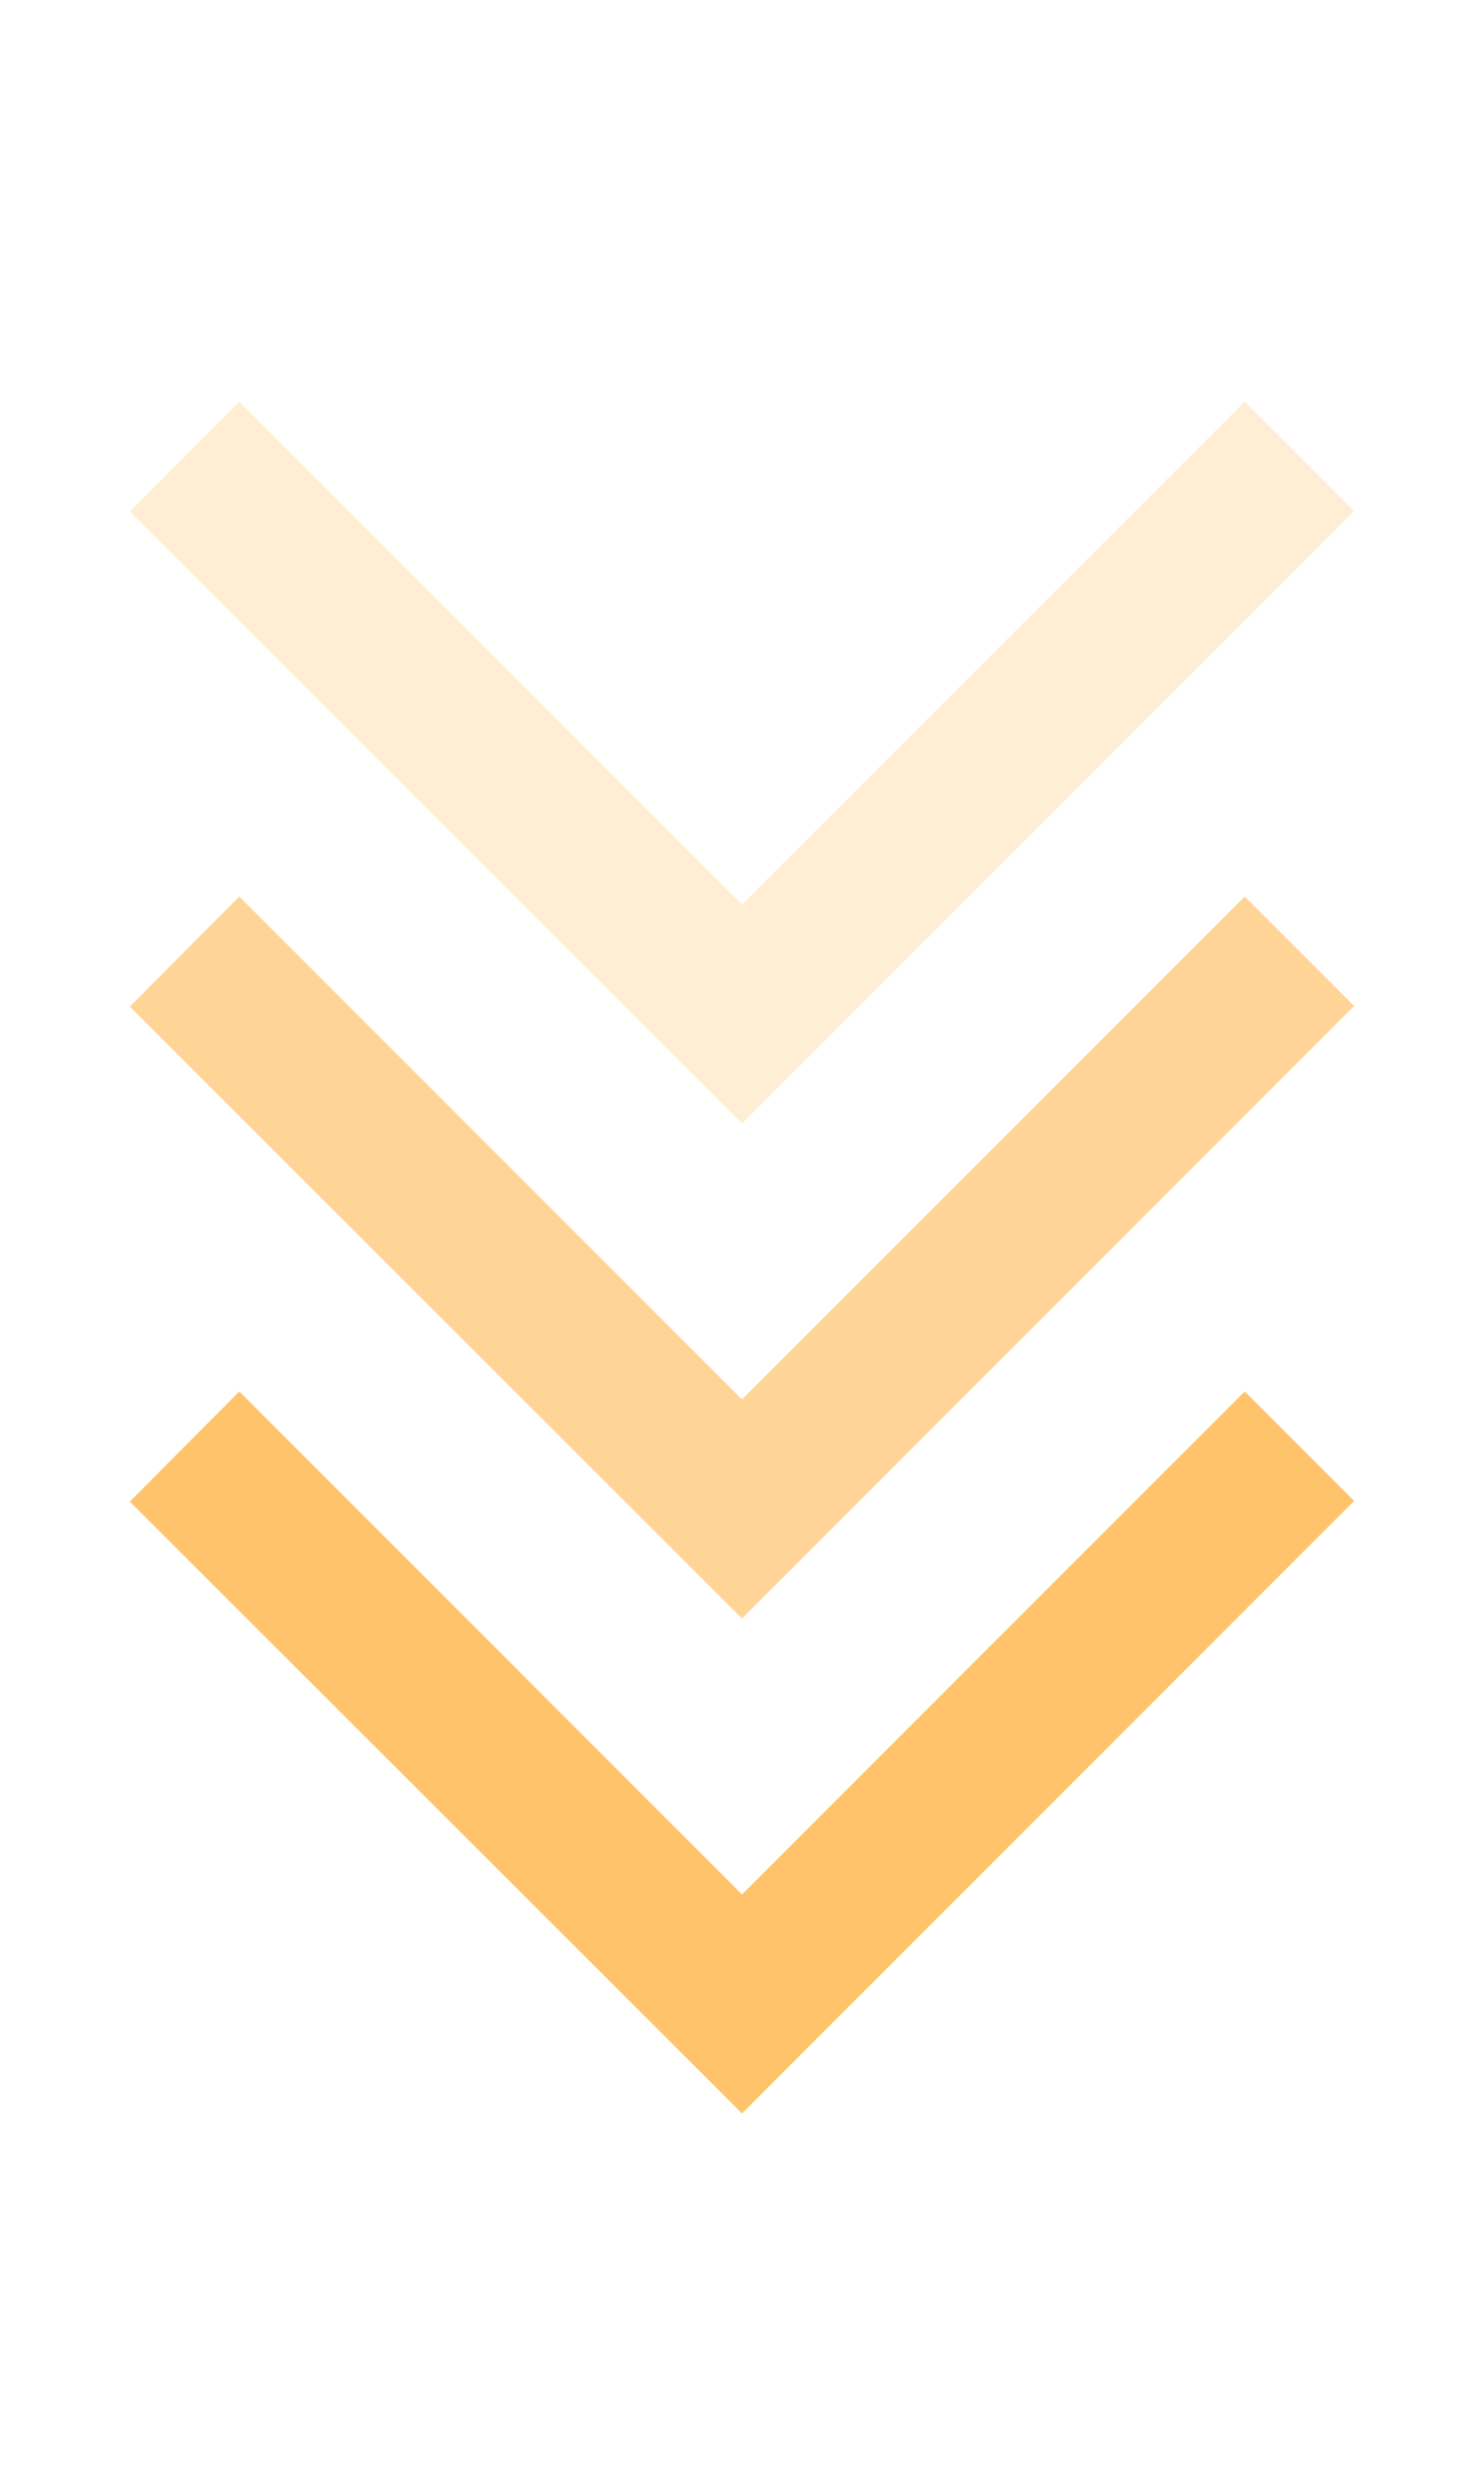
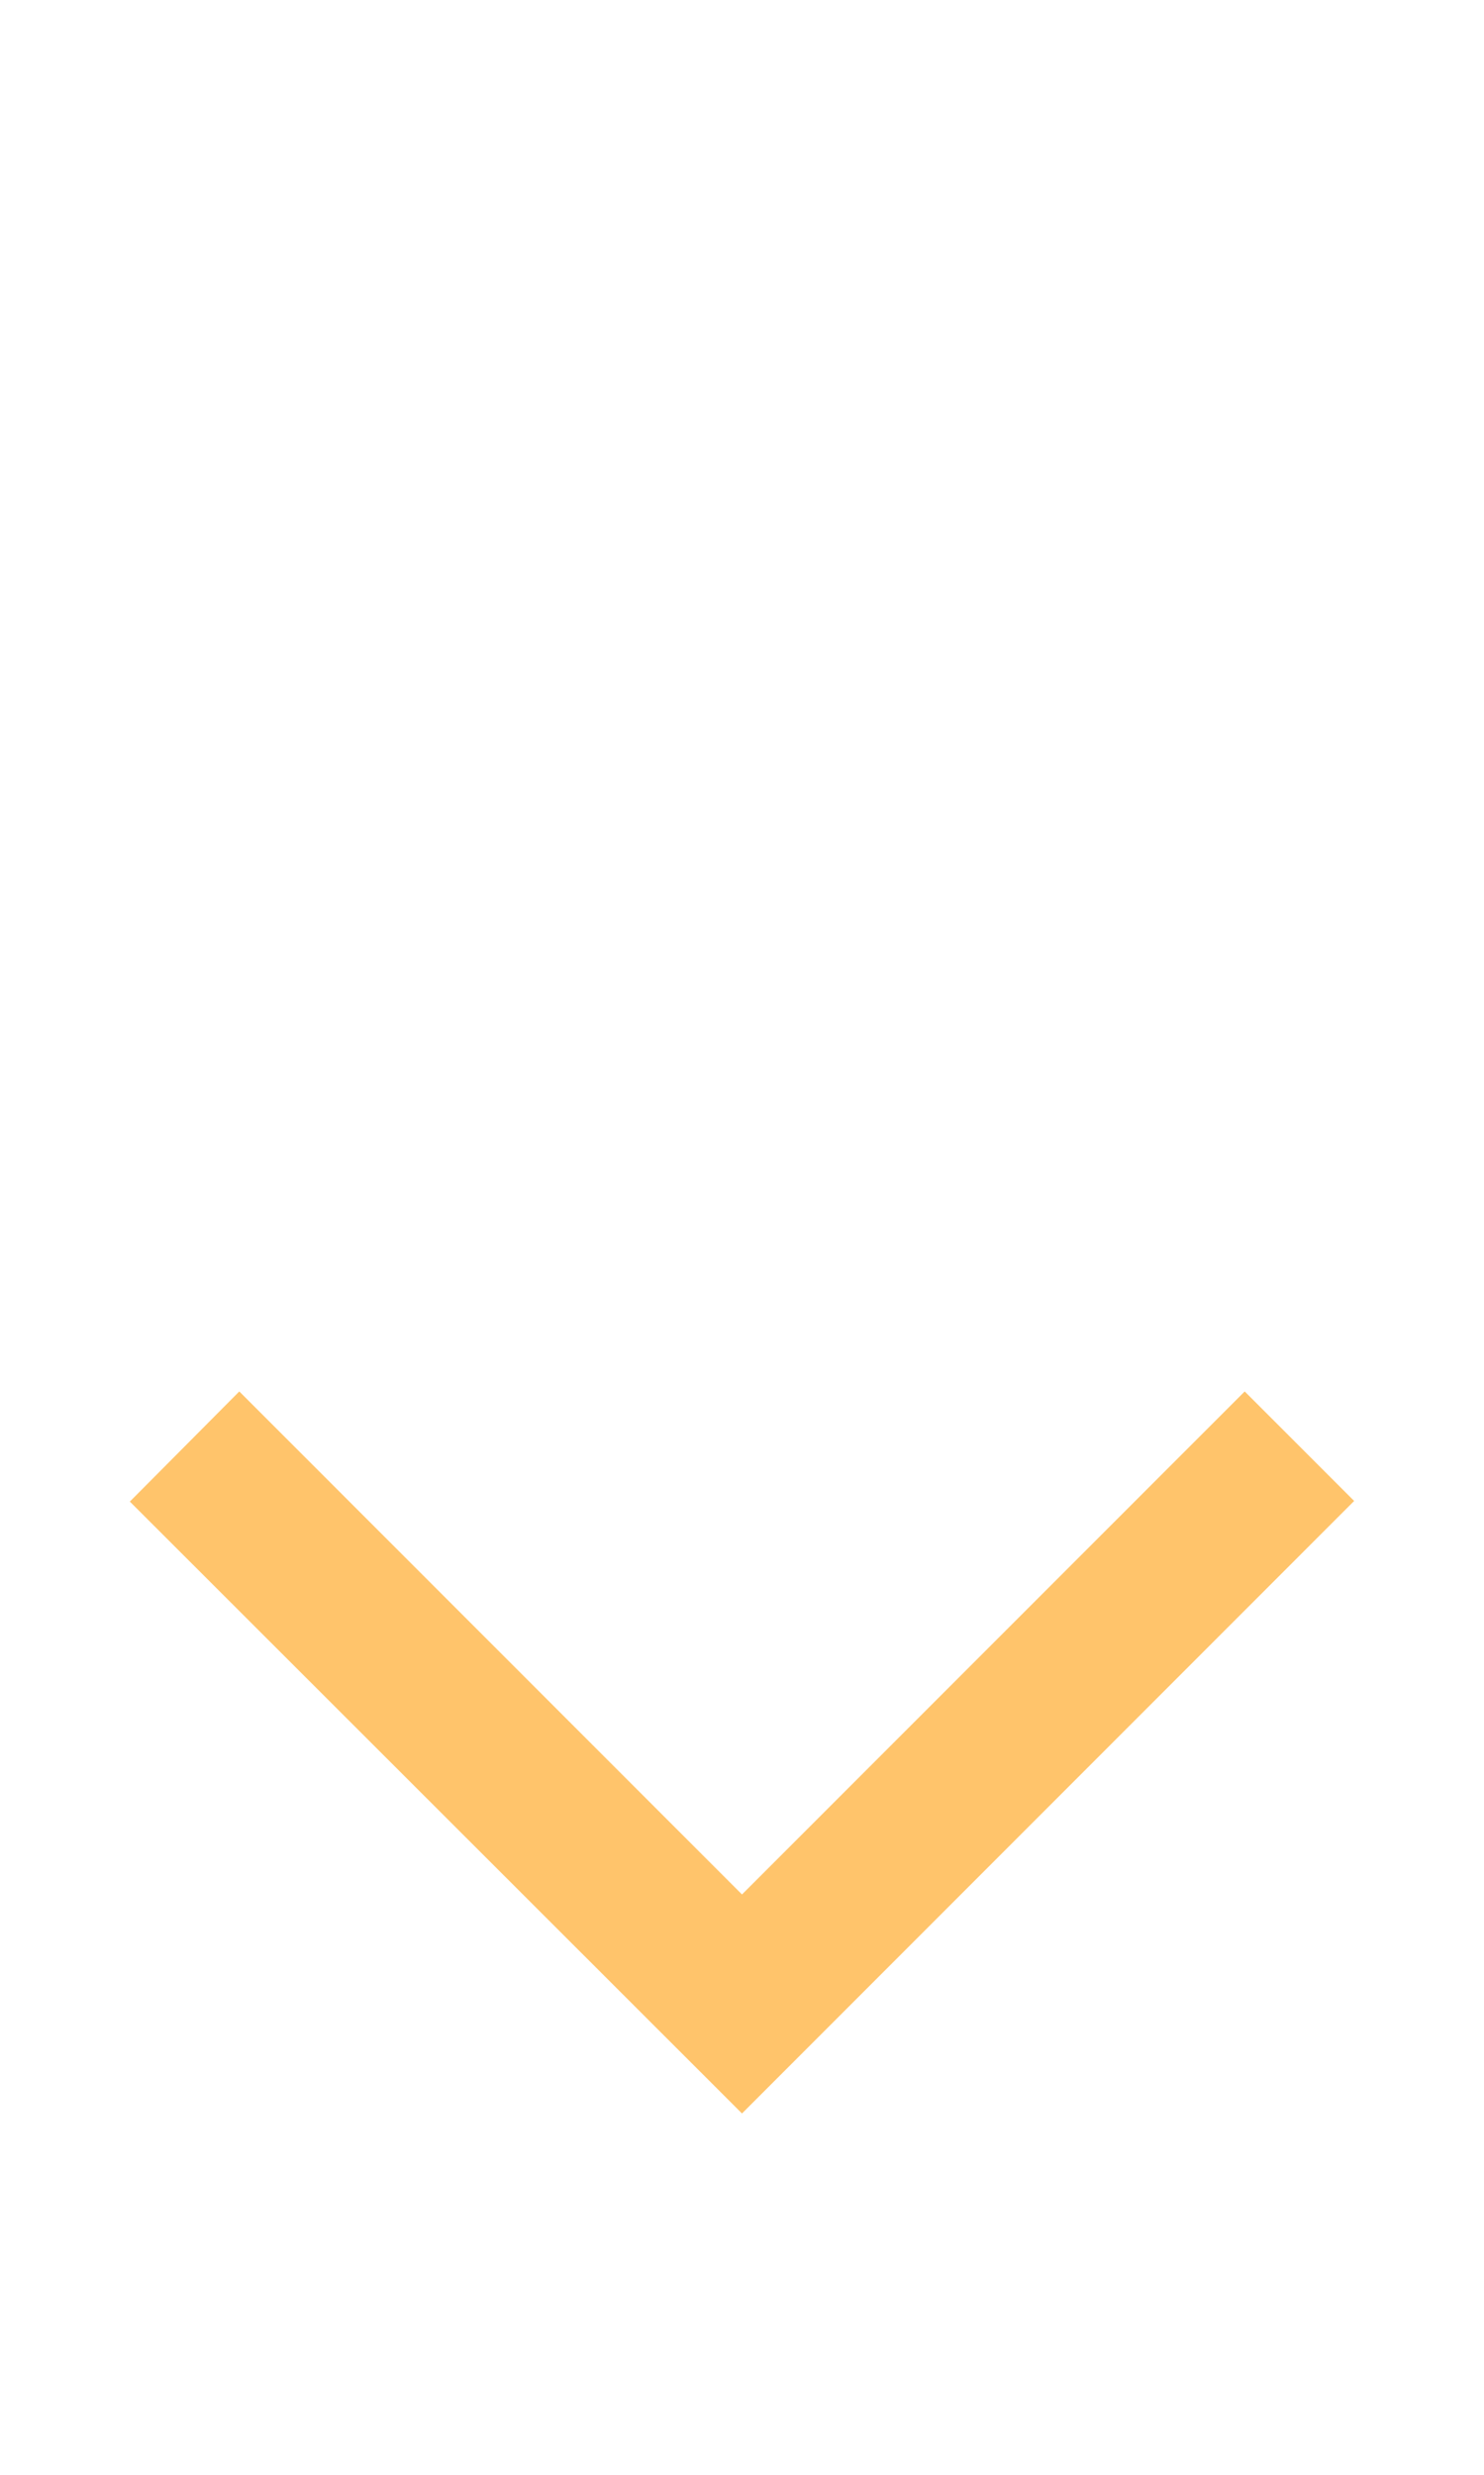
<svg xmlns="http://www.w3.org/2000/svg" width="24" height="40" viewBox="0 0 24 40" fill="none">
-   <path d="M3.87 14.49L2.1 16.27L12 26.16L21.9 16.26L20.13 14.49L12 22.62L3.87 14.49Z" fill="#FFC46B" fill-opacity="0.7" />
  <path d="M3.87 22.49L2.1 24.27L12 34.16L21.9 24.26L20.13 22.49L12 30.62L3.87 22.49Z" fill="#FFC46B" />
-   <path d="M3.87 6.49L2.1 8.27L12 18.16L21.9 8.26L20.13 6.49L12 14.62L3.87 6.49Z" fill="#FFC46B" fill-opacity="0.3" />
</svg>